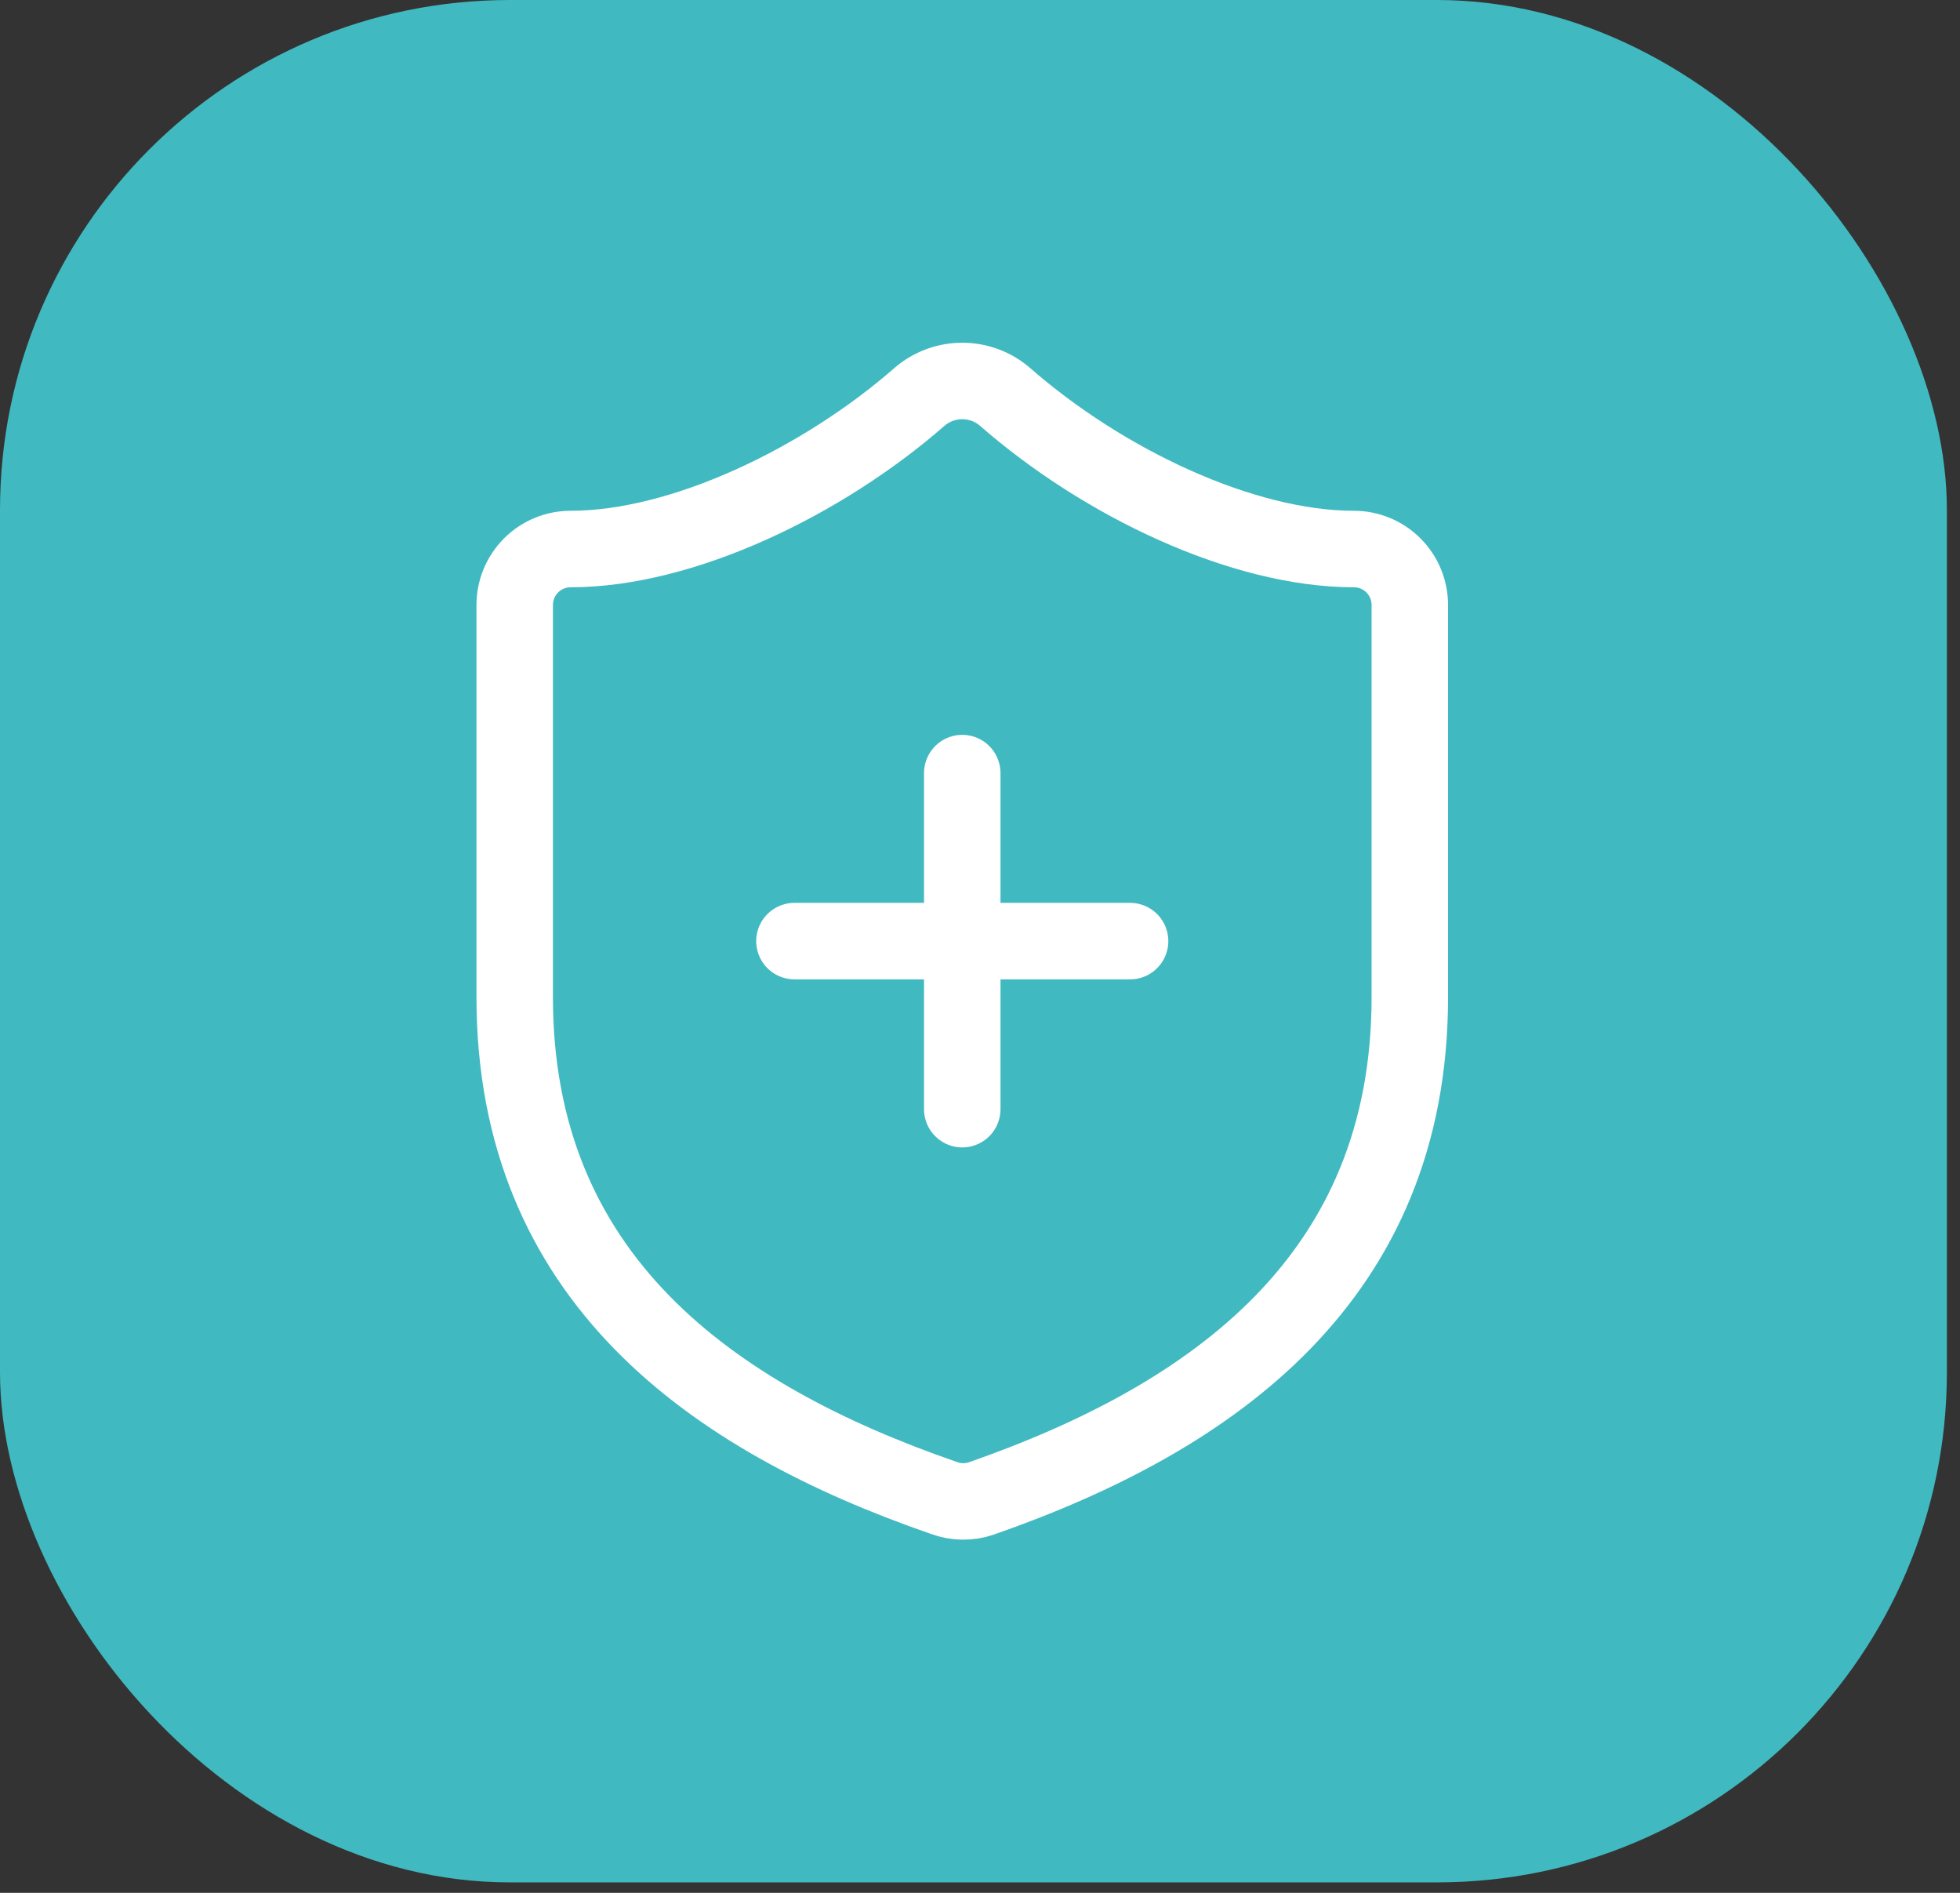
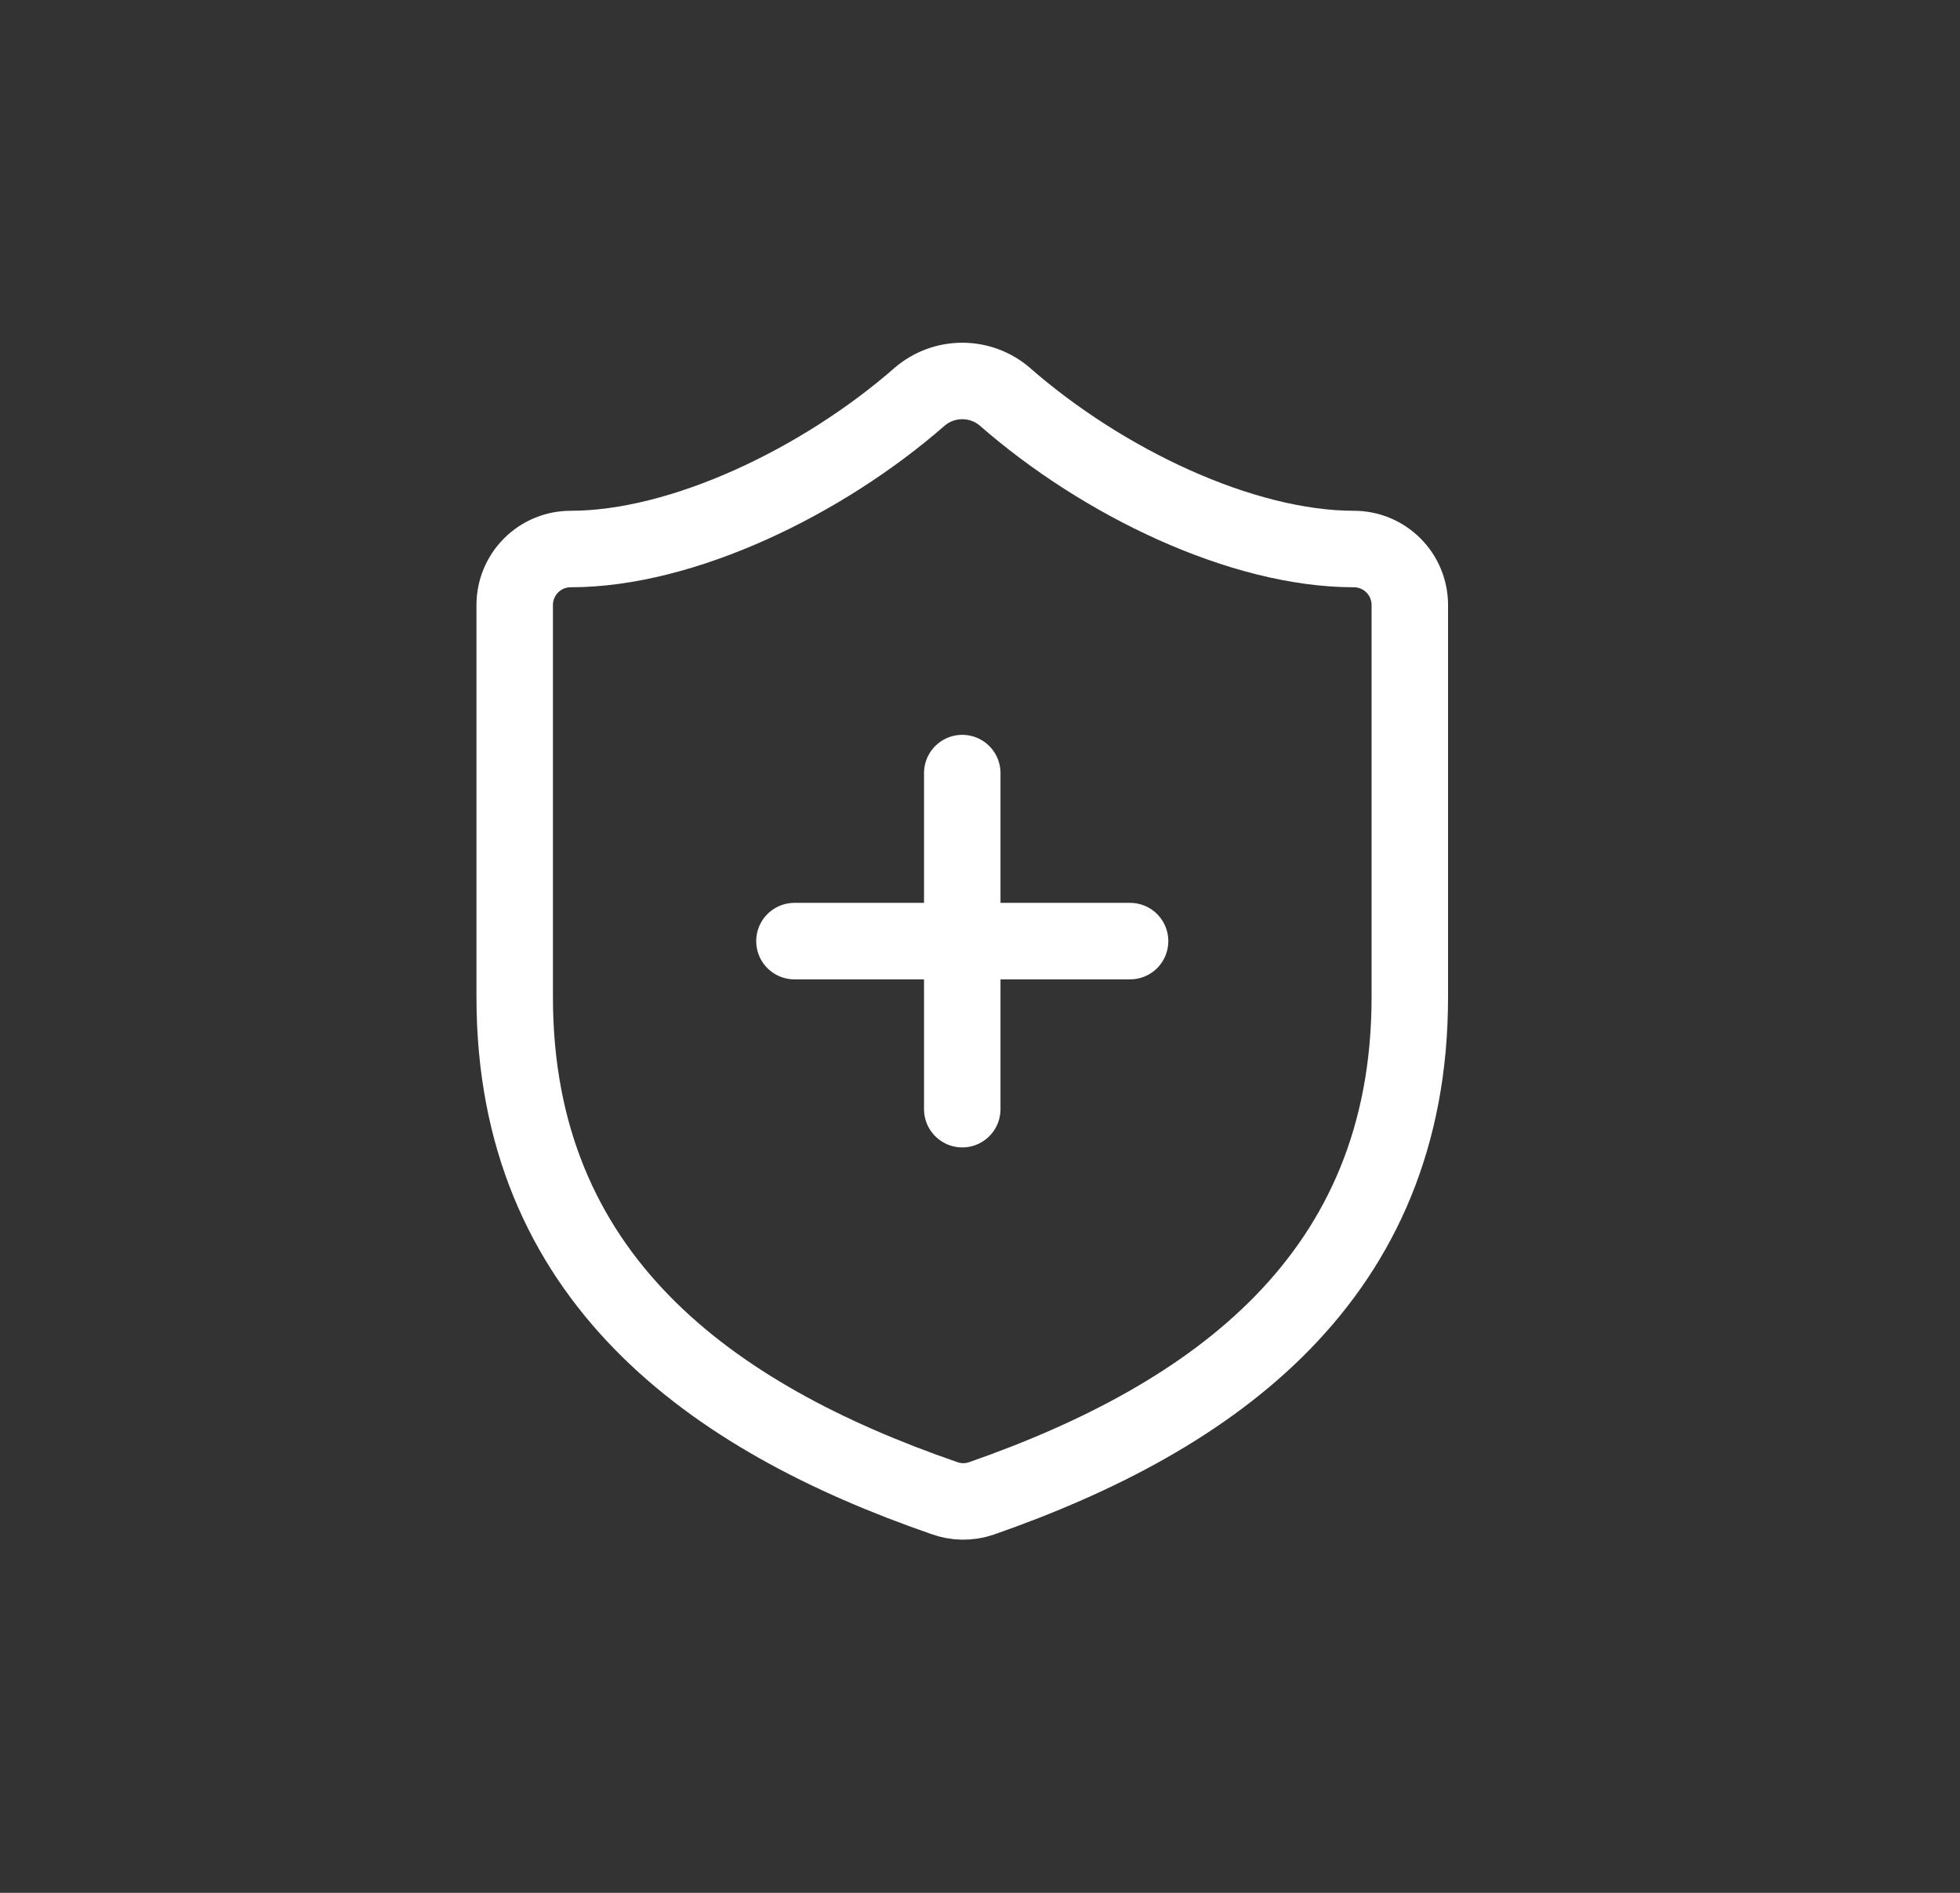
<svg xmlns="http://www.w3.org/2000/svg" width="58" height="56" viewBox="0 0 58 56" fill="none">
  <rect x="0" y="0" width="58" height="56" fill="#333333" stroke="none" />
-   <rect width="57.612" height="55.691" rx="15.089" fill="#41B9C1" />
  <path d="M23.509 27.843H33.441M28.475 22.872V32.815M41.719 29.5C41.719 37.786 35.925 41.929 29.038 44.332C28.677 44.455 28.285 44.449 27.929 44.316C21.025 41.929 15.231 37.786 15.231 29.5V17.9C15.231 17.46 15.405 17.039 15.716 16.728C16.026 16.417 16.447 16.243 16.887 16.243C20.198 16.243 24.336 14.254 27.217 11.735C27.568 11.435 28.014 11.271 28.475 11.271C28.936 11.271 29.383 11.435 29.733 11.735C32.63 14.271 36.752 16.243 40.064 16.243C40.503 16.243 40.924 16.417 41.234 16.728C41.545 17.039 41.719 17.46 41.719 17.9V29.5Z" stroke="white" stroke-width="2.263" stroke-linecap="round" stroke-linejoin="round" />
</svg>